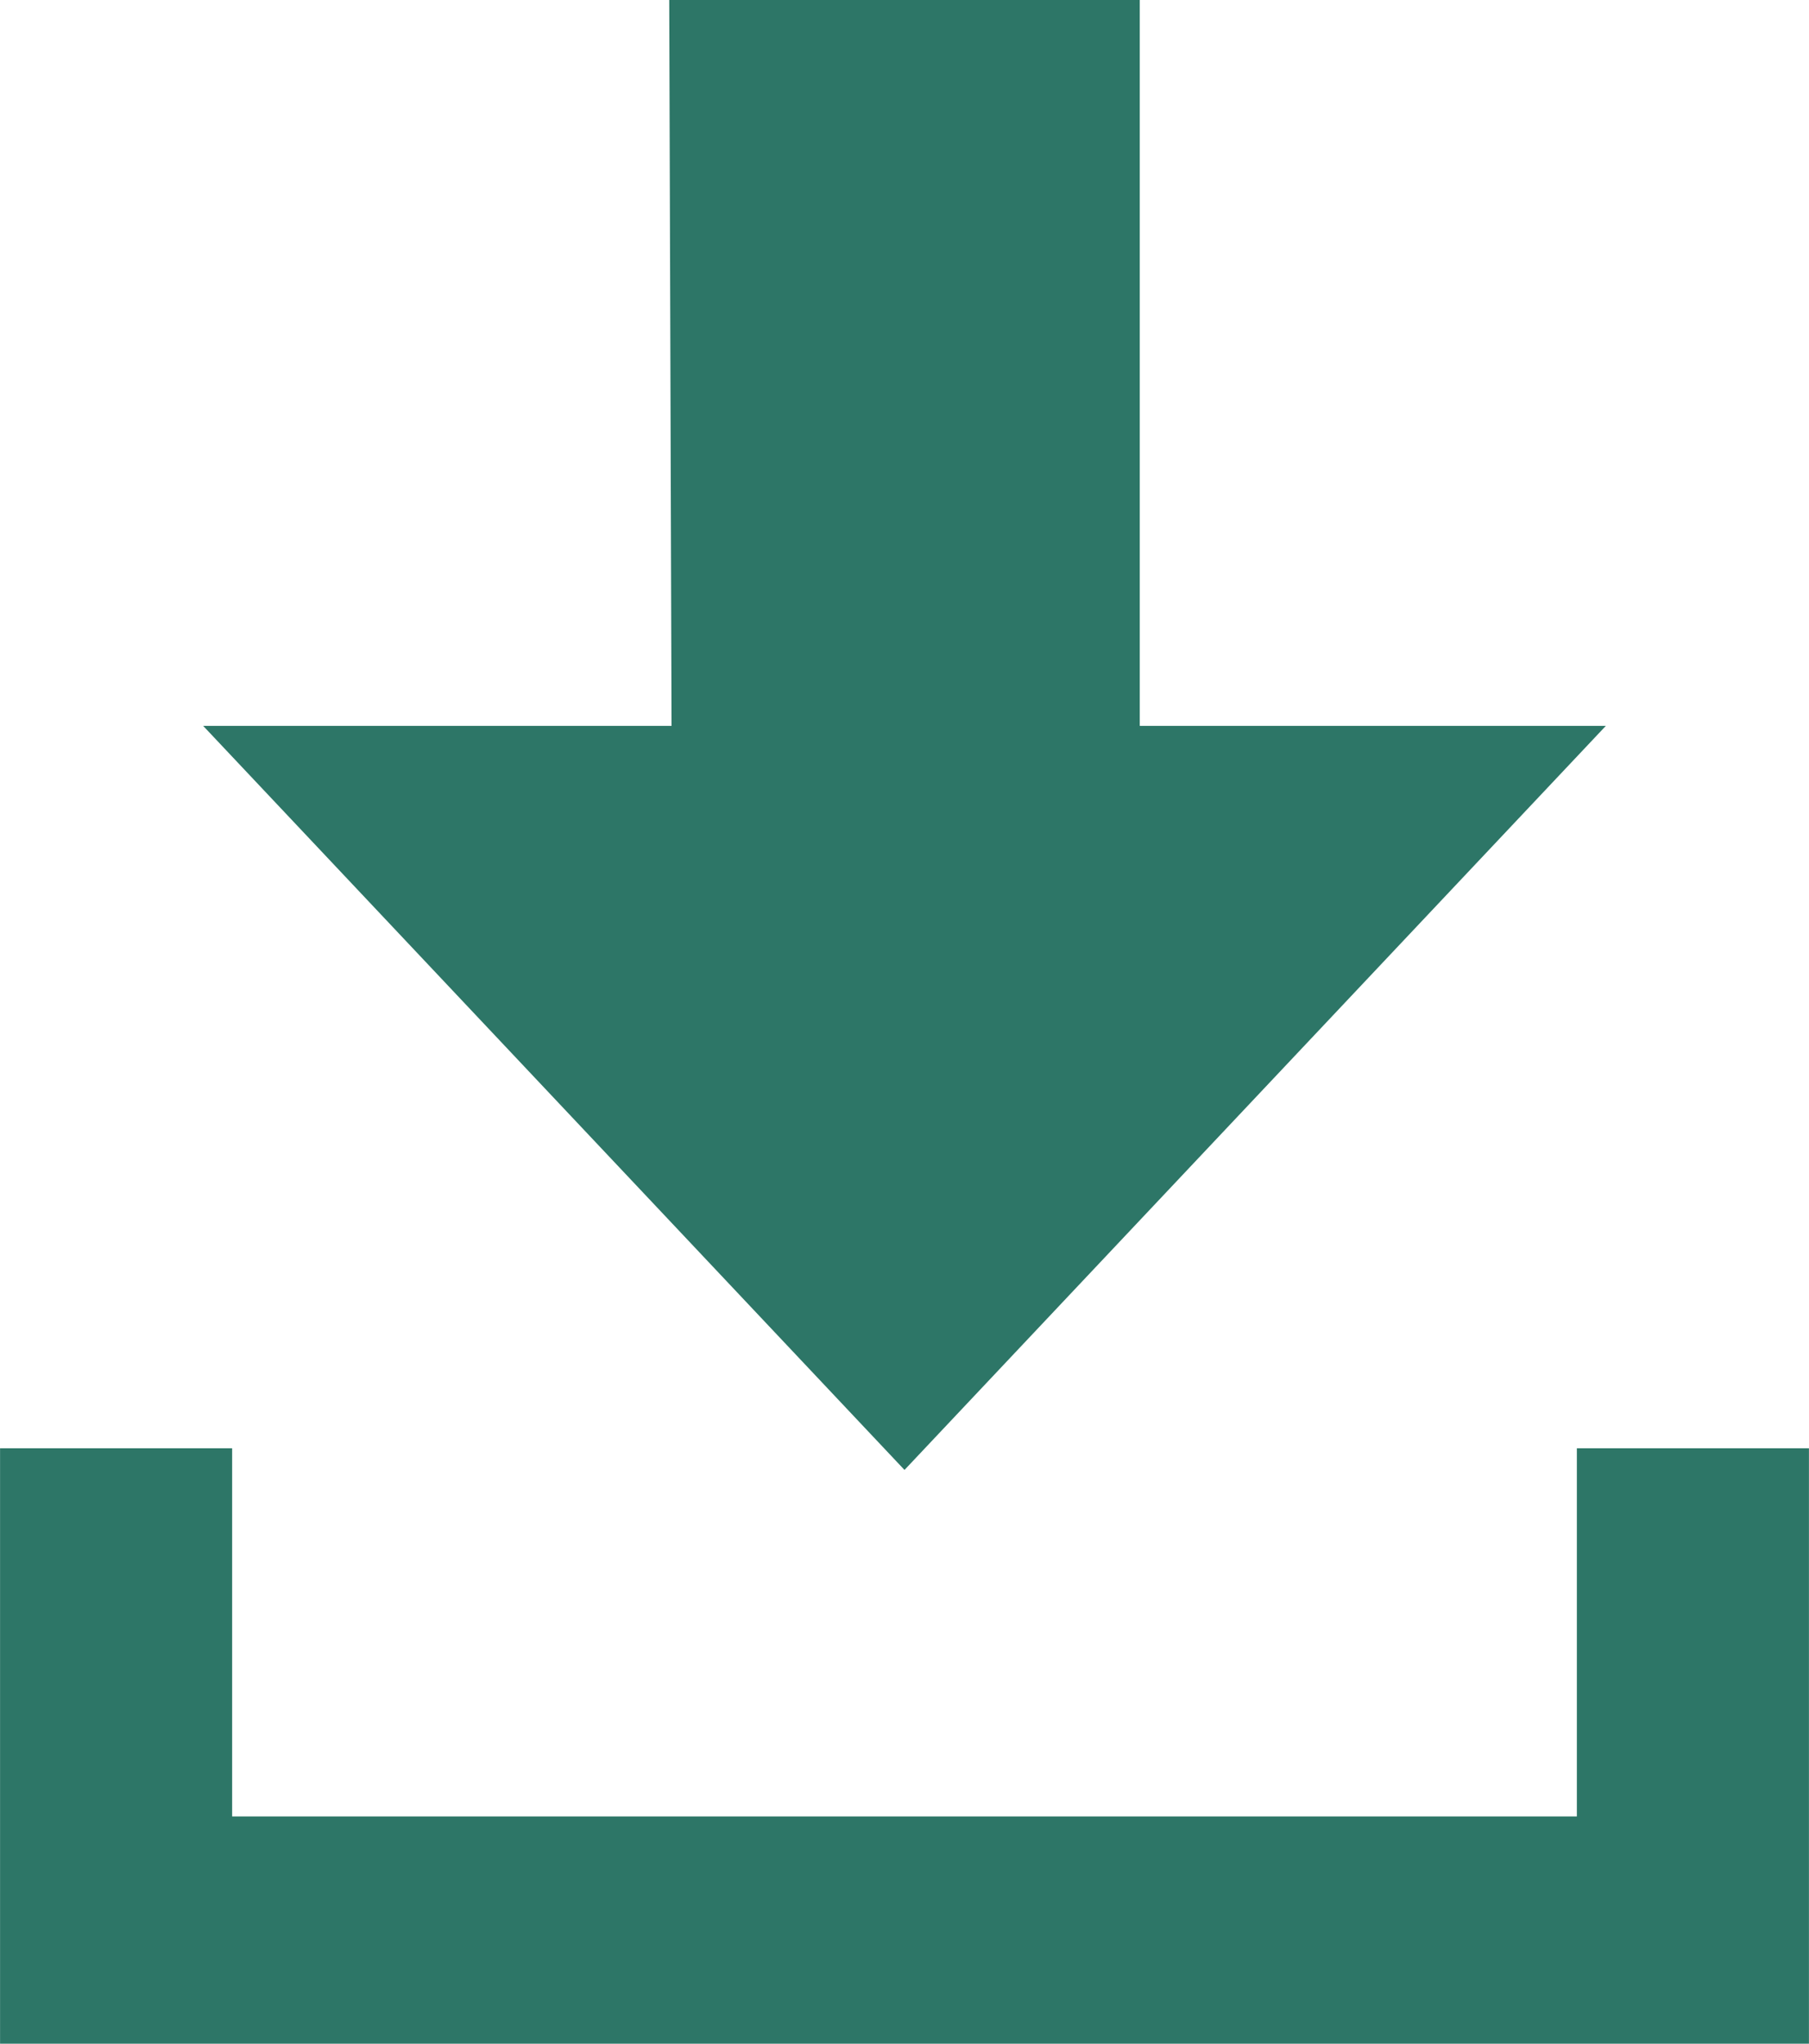
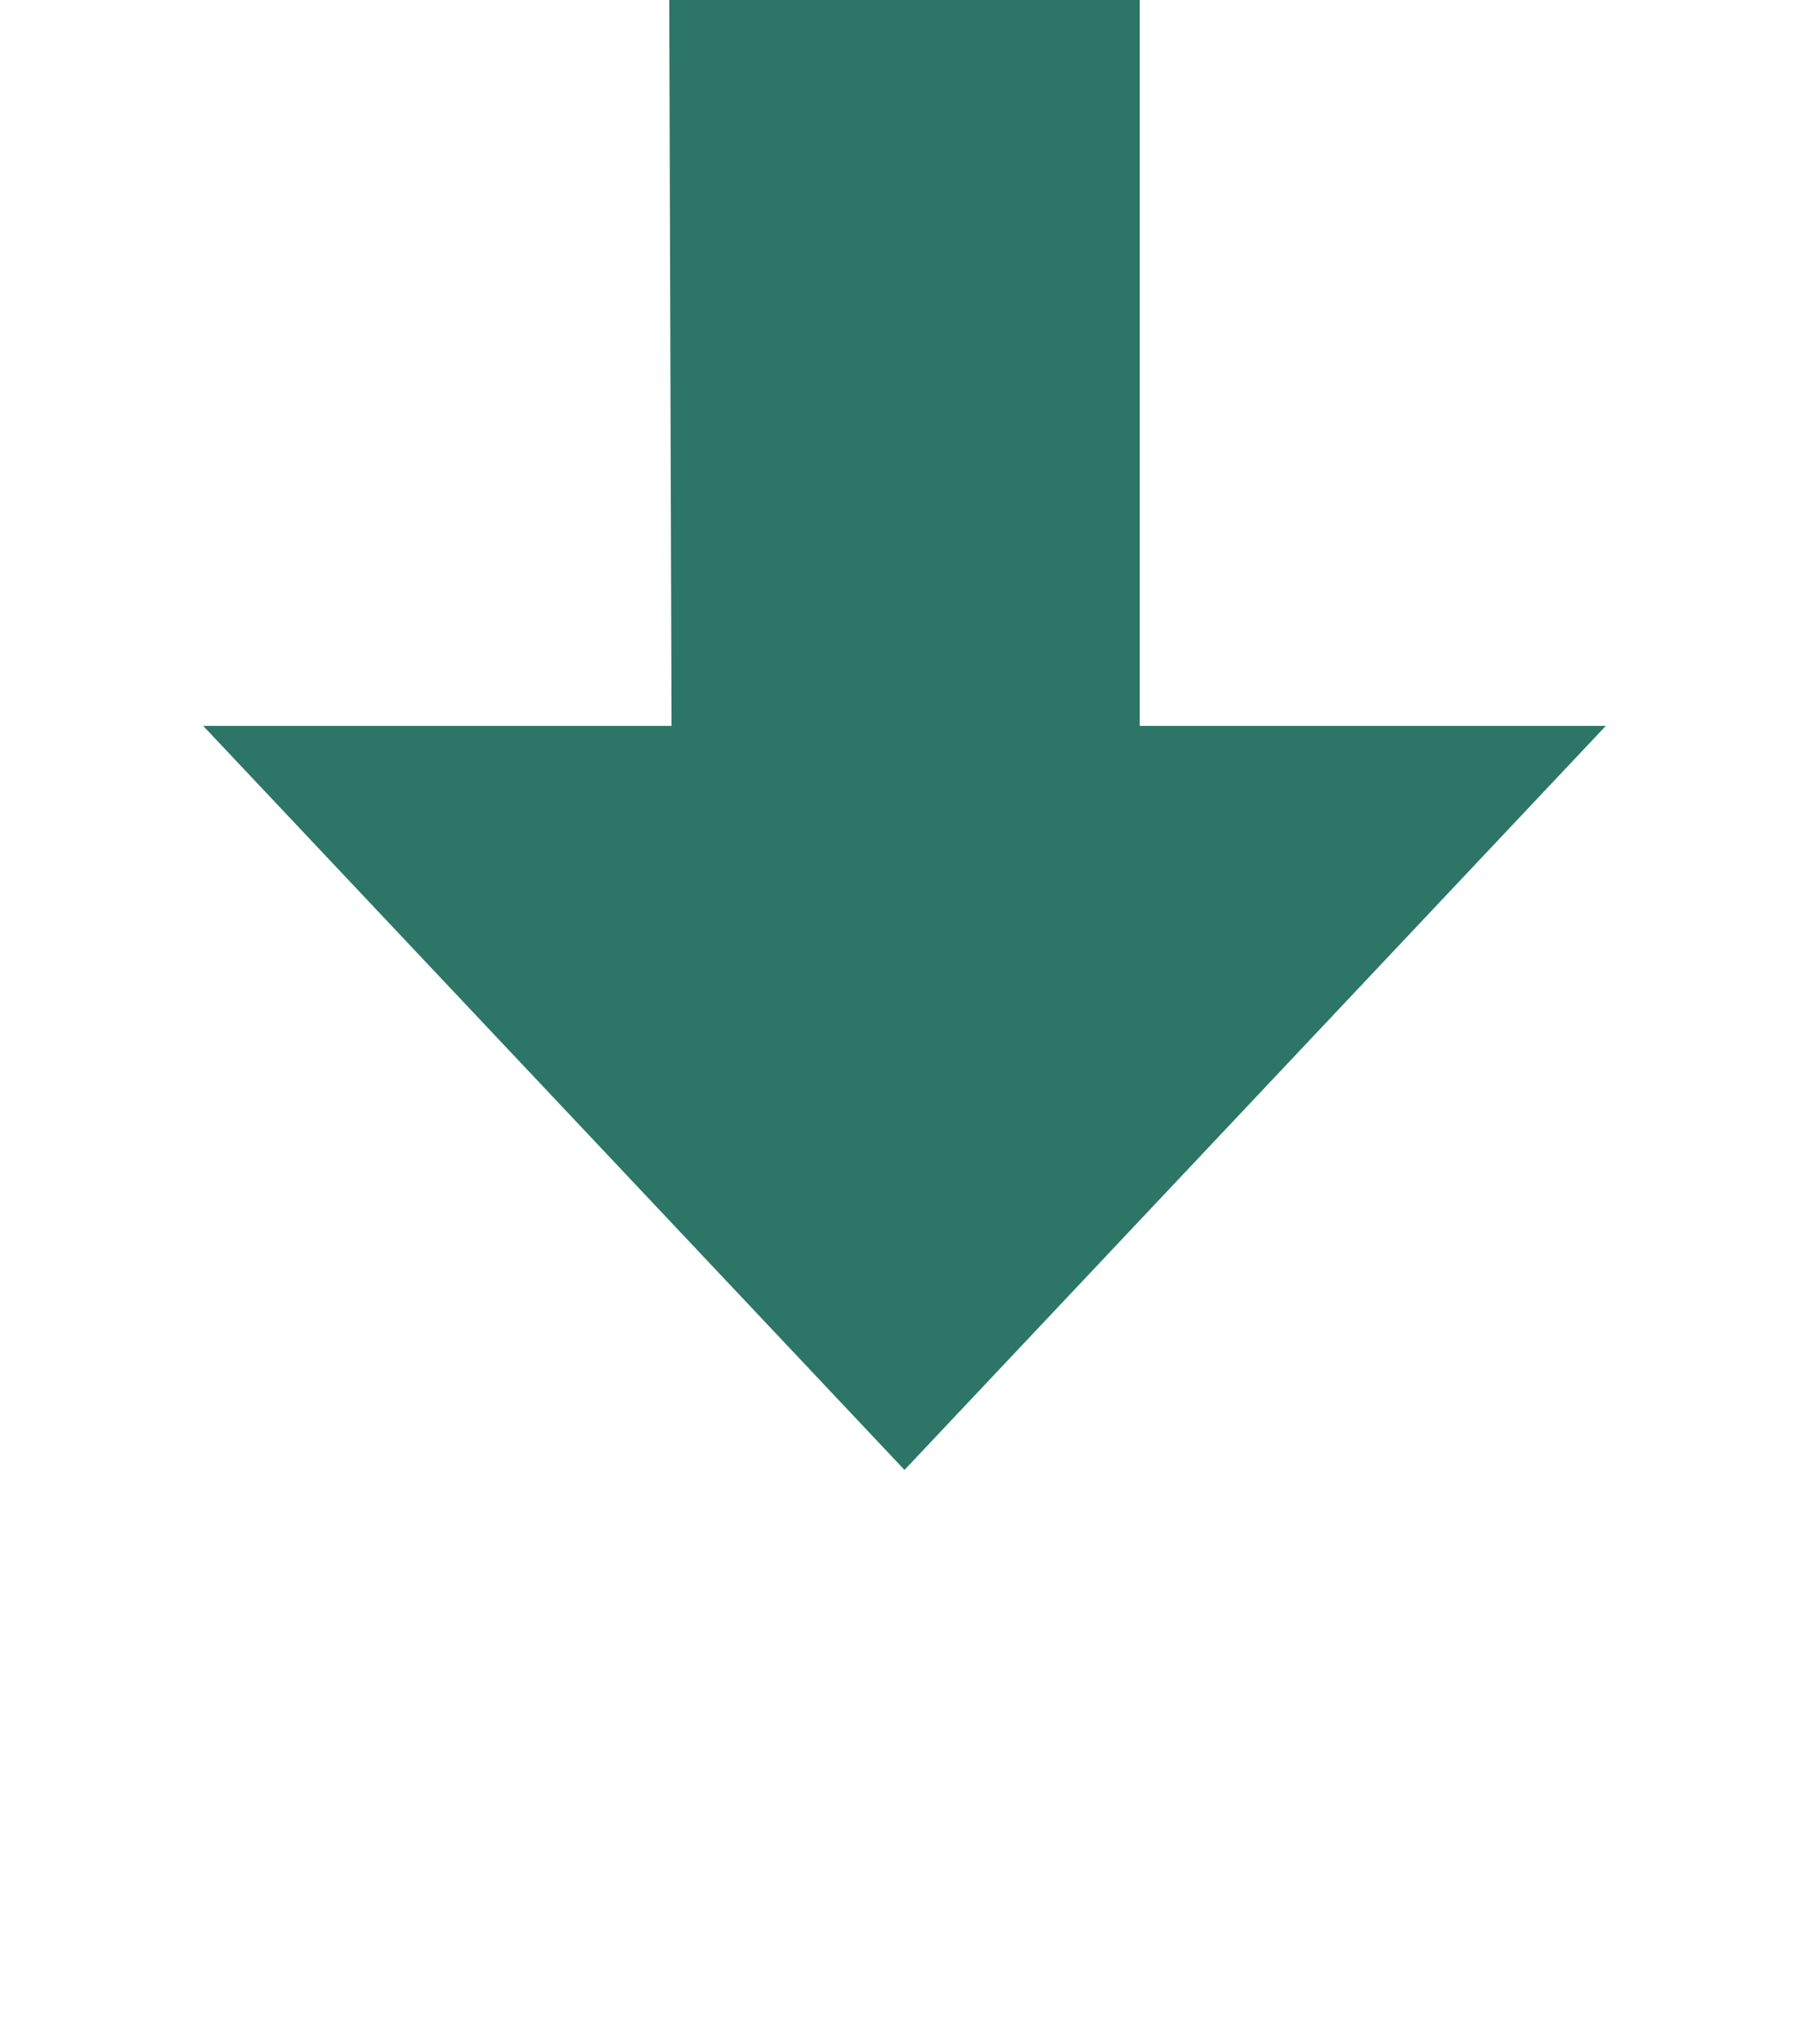
<svg xmlns="http://www.w3.org/2000/svg" id="Layer_1" width="44.27mm" height="50mm" viewBox="0 0 125.48 141.73">
  <polygon points="14.09 50.34 46.58 50.34 46.42 0 79.06 0 79.06 50.34 111.39 50.34 62.74 101.94 14.09 50.34" style="fill: #2d7667;" />
-   <polygon points="109.38 100.44 109.38 125.97 16.1 125.97 16.1 100.44 0 100.44 0 141.73 125.48 141.73 125.48 100.44 109.38 100.44" style="fill: #2d7667;" />
</svg>